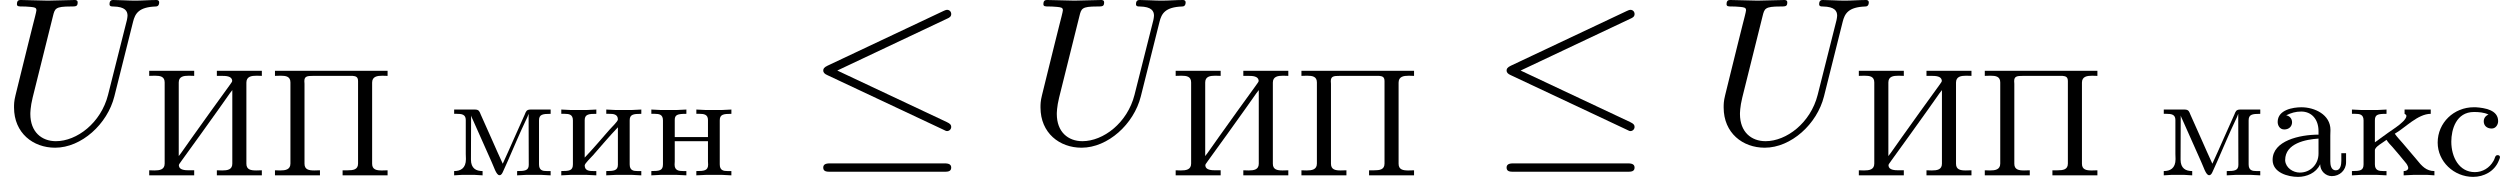
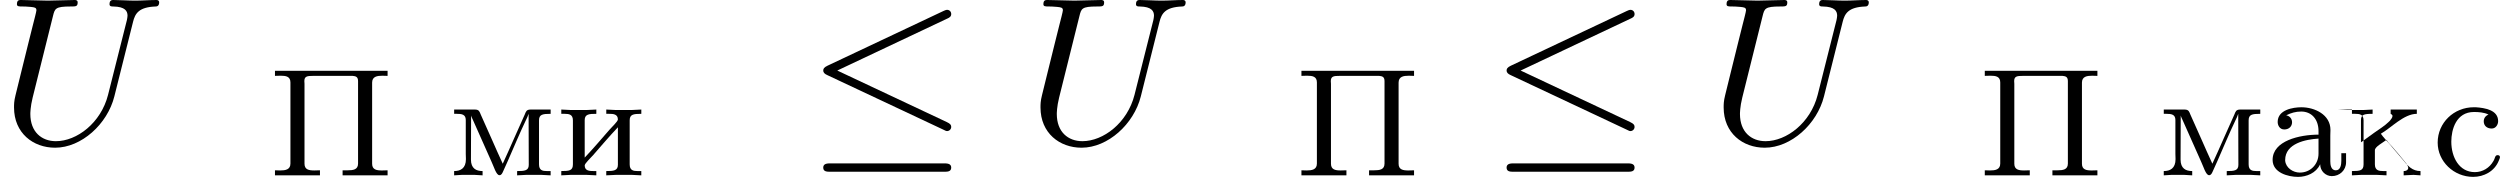
<svg xmlns="http://www.w3.org/2000/svg" xmlns:xlink="http://www.w3.org/1999/xlink" height="11.556pt" version="1.1" viewBox="1872.02 1483.22 130.204 9.21" width="163.366pt">
  <defs>
-     <path d="m0.351 -5.452v0.263c0.096 0 0.199 -0.008 0.295 -0.008c0.279 0 0.51 0.04 0.51 0.351v4.224c0 0.319 -0.263 0.359 -0.534 0.359c-0.096 0 -0.183 -0.008 -0.271 -0.008v0.263h2.343v-0.263h-0.263c-0.223 0 -0.502 -0.016 -0.534 -0.231v-0.024c0 -0.048 0.024 -0.08 0.048 -0.112l0.112 -0.159c0.654 -0.893 1.291 -1.793 1.937 -2.694l0.422 -0.598c0.088 -0.12 0.167 -0.247 0.263 -0.359v3.834c0 0.311 -0.255 0.351 -0.526 0.351c-0.096 0 -0.191 -0.008 -0.279 -0.008v0.263h2.343v-0.263c-0.096 0 -0.199 0.008 -0.295 0.008c-0.279 0 -0.51 -0.04 -0.51 -0.351v-4.224c0 -0.319 0.263 -0.359 0.534 -0.359c0.096 0 0.183 0.008 0.271 0.008v-0.263h-2.343v0.263h0.263c0.223 0 0.502 0.016 0.534 0.231v0.024c0 0.048 -0.024 0.08 -0.048 0.112l-0.112 0.159c-0.654 0.893 -1.291 1.793 -1.937 2.694l-0.422 0.598c-0.088 0.12 -0.167 0.247 -0.263 0.359v-3.834c0 -0.311 0.255 -0.351 0.526 -0.351c0.096 0 0.191 0.008 0.279 0.008v-0.263h-2.343z" id="g0-200" />
    <path d="m0.351 -5.452v0.263c0.096 0 0.199 -0.008 0.295 -0.008c0.279 0 0.51 0.04 0.51 0.351v4.224c0 0.319 -0.263 0.359 -0.534 0.359c-0.096 0 -0.183 -0.008 -0.271 -0.008v0.263h2.343v-0.263c-0.096 0 -0.199 0.008 -0.295 0.008c-0.279 0 -0.51 -0.04 -0.51 -0.351v-4.16c0 -0.048 -0.008 -0.096 -0.008 -0.143c0 -0.255 0.159 -0.271 0.454 -0.271h2.064c0.151 0.016 0.279 0.04 0.279 0.271v4.296c0 0.319 -0.255 0.351 -0.542 0.351h-0.263v0.263h2.343v-0.263c-0.096 0 -0.199 0.008 -0.295 0.008c-0.279 0 -0.51 -0.04 -0.51 -0.351v-4.224c0 -0.319 0.263 -0.359 0.534 -0.359c0.096 0 0.183 0.008 0.271 0.008v-0.263h-5.866z" id="g0-207" />
    <path d="m1.068 -3.132v-0.008c0.255 -0.12 0.478 -0.191 0.773 -0.191c0.542 0 0.901 0.406 0.901 1.02v0.183c-0.988 0 -2.391 0.319 -2.391 1.315c0 0.669 0.805 0.885 1.323 0.885c0.446 0 0.94 -0.199 1.148 -0.646h0.008c0 0.335 0.279 0.606 0.606 0.606c0.406 0 0.741 -0.303 0.741 -0.725v-0.47h-0.247v0.391c0 0.207 -0.04 0.502 -0.287 0.502c-0.255 0 -0.287 -0.295 -0.287 -0.47v-1.339c0 -0.096 0.008 -0.199 0.008 -0.295c0 -0.797 -0.821 -1.18 -1.514 -1.18c-0.43 0 -1.235 0.128 -1.235 0.765c0 0.175 0.104 0.391 0.343 0.391c0.255 0 0.406 -0.167 0.406 -0.375c0 -0.159 -0.096 -0.319 -0.295 -0.359zm1.674 1.211v0.781c0 0.558 -0.422 0.988 -0.972 0.988c-0.359 0 -0.733 -0.247 -0.765 -0.622v-0.032c0 -0.869 1.076 -1.076 1.737 -1.116z" id="g0-224" />
    <path d="m0.263 -3.435v0.223h0.175c0.231 0 0.43 0.032 0.43 0.343v2.287c0 0.327 -0.183 0.351 -0.606 0.351v0.223l0.486 -0.024h0.837l0.502 0.024v-0.223h-0.143c-0.207 0 -0.462 -0.008 -0.462 -0.295c0.016 -0.12 0.303 -0.375 0.446 -0.542c0.422 -0.486 0.845 -0.98 1.283 -1.443v1.953c0 0.311 -0.231 0.327 -0.606 0.327v0.223l0.502 -0.024h0.837l0.486 0.024v-0.223h-0.191c-0.223 0 -0.414 -0.032 -0.414 -0.351v-2.287c0 -0.311 0.183 -0.343 0.606 -0.343v-0.223l-0.502 0.024h-0.837l-0.486 -0.024v0.223h0.143c0.207 0 0.462 0.008 0.462 0.295c-0.016 0.12 -0.303 0.375 -0.446 0.542c-0.422 0.486 -0.845 0.98 -1.283 1.443v-1.953c0 -0.311 0.231 -0.327 0.606 -0.327v-0.223l-0.502 0.024h-0.837l-0.486 -0.024z" id="g0-232" />
-     <path d="m0.263 -3.435v0.223h0.175c0.231 0 0.43 0.032 0.43 0.343v2.287c0 0.327 -0.183 0.351 -0.606 0.351v0.223l0.478 -0.024h0.829l0.494 0.024v-0.223h-0.167c-0.231 0 -0.438 -0.032 -0.438 -0.351v-0.733c0 -0.183 0.399 -0.383 0.606 -0.542c0.08 0.135 0.199 0.255 0.311 0.375c0.223 0.263 0.454 0.526 0.669 0.797c0.048 0.048 0.151 0.191 0.151 0.303c0 0.064 -0.072 0.151 -0.239 0.151v0.223l0.51 -0.024h0.725l0.367 0.024v-0.223c-0.422 0 -0.654 -0.255 -0.933 -0.606c-0.239 -0.279 -0.478 -0.566 -0.717 -0.845c-0.135 -0.159 -0.295 -0.319 -0.414 -0.494c0.526 -0.295 1.196 -1.036 1.873 -1.036v-0.223h-1.363v0.223c0.048 0.024 0.096 0.056 0.096 0.112c0 0.08 -0.08 0.183 -0.128 0.239l-0.056 0.056c-0.223 0.223 -0.518 0.399 -0.773 0.582l-0.43 0.311c-0.088 0.064 -0.167 0.128 -0.255 0.183v-1.14c0 -0.303 0.143 -0.343 0.606 -0.343v-0.223l-0.478 0.024h-0.829l-0.494 -0.024z" id="g0-234" />
+     <path d="m0.263 -3.435v0.223h0.175c0.231 0 0.43 0.032 0.43 0.343v2.287c0 0.327 -0.183 0.351 -0.606 0.351v0.223l0.478 -0.024h0.829l0.494 0.024v-0.223h-0.167c-0.231 0 -0.438 -0.032 -0.438 -0.351v-0.733c0 -0.183 0.399 -0.383 0.606 -0.542c0.08 0.135 0.199 0.255 0.311 0.375c0.223 0.263 0.454 0.526 0.669 0.797c0.048 0.048 0.151 0.191 0.151 0.303c0 0.064 -0.072 0.151 -0.239 0.151v0.223l0.51 -0.024l0.367 0.024v-0.223c-0.422 0 -0.654 -0.255 -0.933 -0.606c-0.239 -0.279 -0.478 -0.566 -0.717 -0.845c-0.135 -0.159 -0.295 -0.319 -0.414 -0.494c0.526 -0.295 1.196 -1.036 1.873 -1.036v-0.223h-1.363v0.223c0.048 0.024 0.096 0.056 0.096 0.112c0 0.08 -0.08 0.183 -0.128 0.239l-0.056 0.056c-0.223 0.223 -0.518 0.399 -0.773 0.582l-0.43 0.311c-0.088 0.064 -0.167 0.128 -0.255 0.183v-1.14c0 -0.303 0.143 -0.343 0.606 -0.343v-0.223l-0.478 0.024h-0.829l-0.494 -0.024z" id="g0-234" />
    <path d="m0.303 -3.435v0.223h0.135c0.247 0 0.47 0.024 0.47 0.319v1.769c0 0.088 0.008 0.175 0.008 0.271c0 0.486 -0.287 0.622 -0.614 0.622v0.223l0.399 -0.024h0.669l0.414 0.024v-0.223c-0.335 0 -0.606 -0.135 -0.606 -0.598l0.008 -2.295c0.024 0.096 0.08 0.191 0.12 0.287l0.94 2.112c0.12 0.247 0.247 0.709 0.414 0.709h0.008c0.096 0 0.143 -0.104 0.175 -0.175l0.255 -0.566c0.311 -0.709 0.614 -1.435 0.948 -2.136c0.048 -0.104 0.104 -0.207 0.135 -0.319l0.008 2.662c0 0.303 -0.231 0.319 -0.606 0.319v0.223l0.462 -0.024h0.805l0.478 0.024v-0.223h-0.191c-0.223 0 -0.414 -0.032 -0.414 -0.351v-2.287c0 -0.311 0.183 -0.343 0.606 -0.343v-0.223h-1.052c-0.215 0 -0.239 0.12 -0.295 0.255c-0.391 0.853 -0.757 1.722 -1.148 2.566c-0.391 -0.845 -0.757 -1.714 -1.148 -2.566c-0.056 -0.135 -0.08 -0.255 -0.295 -0.255h-1.092z" id="g0-236" />
-     <path d="m0.263 -3.435v0.223h0.175c0.231 0 0.43 0.032 0.43 0.343v2.287c0 0.327 -0.183 0.351 -0.606 0.351v0.223l0.486 -0.024h0.837l0.502 0.024v-0.223h-0.167c-0.231 0 -0.446 -0.032 -0.446 -0.335c0 -0.064 0.008 -0.12 0.008 -0.167v-1.052h1.73v1.052c0 0.048 0.008 0.104 0.008 0.167c0 0.319 -0.223 0.335 -0.614 0.335v0.223l0.502 -0.024h0.837l0.486 0.024v-0.223h-0.191c-0.223 0 -0.414 -0.032 -0.414 -0.351v-2.287c0 -0.311 0.183 -0.343 0.606 -0.343v-0.223l-0.502 0.024h-0.837l-0.486 -0.024v0.223h0.167c0.223 0 0.438 0.032 0.438 0.319v0.893h-1.73v-0.893c0 -0.271 0.143 -0.319 0.606 -0.319v-0.223l-0.502 0.024h-0.837l-0.486 -0.024z" id="g0-237" />
    <path d="m2.925 -3.172c-0.159 0.064 -0.247 0.191 -0.247 0.351c0 0.223 0.159 0.375 0.414 0.375c0.223 0 0.335 -0.215 0.335 -0.383c0 -0.582 -0.685 -0.693 -1.172 -0.725h-0.096c-1.036 0 -1.881 0.805 -1.881 1.841c0 0.98 0.837 1.785 1.849 1.785c0.558 0 1.108 -0.287 1.331 -0.837c0.016 -0.056 0.064 -0.128 0.064 -0.191c0 -0.072 -0.056 -0.104 -0.12 -0.104c-0.151 0 -0.128 0.167 -0.223 0.311c-0.199 0.351 -0.558 0.574 -0.964 0.574c-0.821 0 -1.227 -0.781 -1.227 -1.586c0 -0.638 0.255 -1.546 1.18 -1.546c0.223 0 0.534 0.016 0.757 0.135z" id="g0-241" />
    <path d="m6.927 -6.305c0.109 -0.447 0.305 -0.775 1.178 -0.807c0.055 0 0.185 -0.011 0.185 -0.218c0 -0.011 0 -0.12 -0.142 -0.12c-0.36 0 -0.742 0.033 -1.113 0.033s-0.775 -0.033 -1.135 -0.033c-0.065 0 -0.196 0 -0.196 0.218c0 0.12 0.109 0.12 0.196 0.12c0.622 0.011 0.742 0.24 0.742 0.48c0 0.033 -0.022 0.196 -0.033 0.229l-0.982 3.895c-0.371 1.462 -1.625 2.411 -2.716 2.411c-0.742 0 -1.331 -0.48 -1.331 -1.418c0 -0.022 0 -0.371 0.12 -0.851l1.058 -4.244c0.098 -0.393 0.12 -0.502 0.916 -0.502c0.284 0 0.371 0 0.371 -0.218c0 -0.12 -0.12 -0.12 -0.153 -0.12c-0.305 0 -1.091 0.033 -1.396 0.033c-0.316 0 -1.091 -0.033 -1.407 -0.033c-0.087 0 -0.207 0 -0.207 0.218c0 0.12 0.098 0.12 0.305 0.12c0.022 0 0.229 0 0.415 0.022c0.196 0.022 0.295 0.033 0.295 0.175c0 0.065 -0.12 0.524 -0.185 0.775l-0.24 0.96c-0.098 0.425 -0.622 2.487 -0.665 2.695c-0.076 0.305 -0.076 0.469 -0.076 0.633c0 1.331 0.993 2.095 2.138 2.095c1.375 0 2.727 -1.233 3.087 -2.673l0.971 -3.873z" id="g2-85" />
    <path d="m7.364 -6.48c0.12 -0.055 0.207 -0.109 0.207 -0.24c0 -0.12 -0.087 -0.218 -0.218 -0.218c-0.055 0 -0.153 0.044 -0.196 0.065l-6.033 2.847c-0.185 0.087 -0.218 0.164 -0.218 0.251c0 0.098 0.065 0.175 0.218 0.24l6.033 2.836c0.142 0.076 0.164 0.076 0.196 0.076c0.12 0 0.218 -0.098 0.218 -0.218c0 -0.098 -0.044 -0.164 -0.229 -0.251l-5.705 -2.684l5.727 -2.705zm-0.175 7.975c0.185 0 0.382 0 0.382 -0.218s-0.229 -0.218 -0.393 -0.218h-5.88c-0.164 0 -0.393 0 -0.393 0.218s0.196 0.218 0.382 0.218h5.902z" id="g1-20" />
  </defs>
  <g id="page1">
    <use x="1872.02" xlink:href="#g2-85" y="1490.67" />
    <use x="1879.44" xlink:href="#g0-200" y="1492.36" />
    <use x="1885.99" xlink:href="#g0-207" y="1492.36" />
    <use x="1895.37" xlink:href="#g0-236" y="1492.36" />
    <use x="1900.99" xlink:href="#g0-232" y="1492.36" />
    <use x="1905.68" xlink:href="#g0-237" y="1492.36" />
    <use x="1913.99" xlink:href="#g1-20" y="1490.67" />
    <use x="1925.48" xlink:href="#g2-85" y="1490.67" />
    <use x="1932.9" xlink:href="#g0-200" y="1492.36" />
    <use x="1939.45" xlink:href="#g0-207" y="1492.36" />
    <use x="1949.58" xlink:href="#g1-20" y="1490.67" />
    <use x="1961.06" xlink:href="#g2-85" y="1490.67" />
    <use x="1968.48" xlink:href="#g0-200" y="1492.36" />
    <use x="1975.04" xlink:href="#g0-207" y="1492.36" />
    <use x="1984.41" xlink:href="#g0-236" y="1492.36" />
    <use x="1990.03" xlink:href="#g0-224" y="1492.36" />
    <use x="1994.25" xlink:href="#g0-234" y="1492.36" />
    <use x="1998.7" xlink:href="#g0-241" y="1492.36" />
  </g>
  <script type="text/ecmascript">if(window.parent.postMessage)window.parent.postMessage("2.20824|163.36533|11.55566|"+window.location,"*");</script>
</svg>